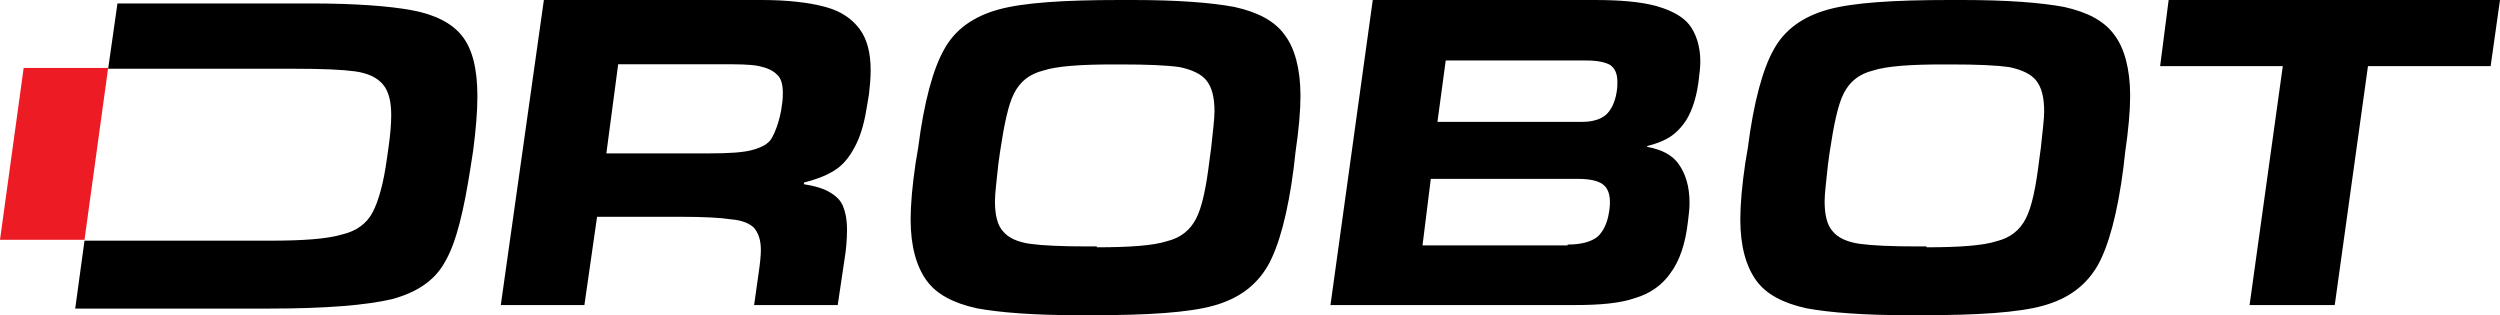
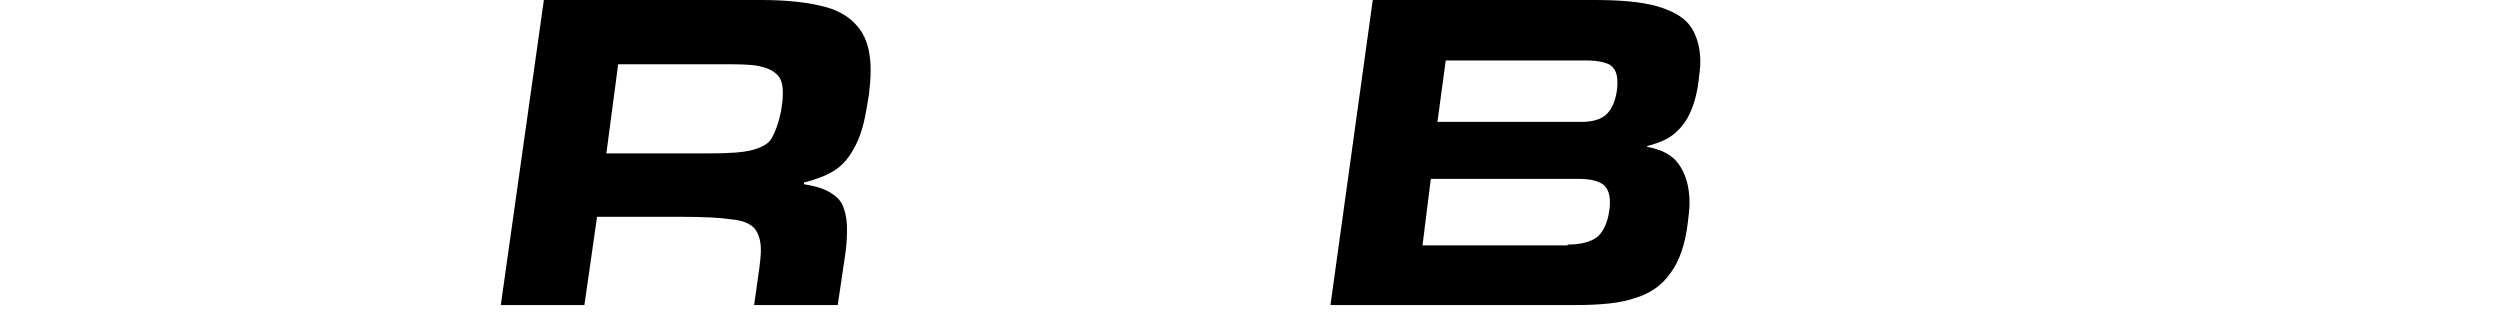
<svg xmlns="http://www.w3.org/2000/svg" viewBox="0 0 230 29" focusable="false" class="chakra-icon css-2tiuo7">
  <path fill="black" d="M50.036 0H70.079C72.487 0 74.429 0.236 75.905 0.631C77.381 1.025 78.391 1.734 79.09 2.68C79.789 3.626 80.1 4.888 80.1 6.464C80.1 7.253 80.022 7.962 79.945 8.672L79.789 9.618C79.556 11.115 79.246 12.298 78.779 13.244C78.313 14.19 77.769 14.978 76.993 15.53C76.216 16.082 75.206 16.476 73.963 16.791V16.949C74.973 17.107 75.75 17.343 76.293 17.659C76.837 17.974 77.303 18.368 77.537 18.92C77.769 19.472 77.925 20.181 77.925 21.127C77.925 22.073 77.847 22.94 77.692 23.886L77.07 28.064H69.379L69.768 25.305C69.923 24.28 70.001 23.492 70.001 23.019C70.001 22.073 69.768 21.443 69.379 20.97C68.991 20.575 68.292 20.26 67.282 20.181C66.272 20.024 64.718 19.945 62.621 19.945H54.93L53.765 28.064H46.074L50.036 0ZM65.262 14.111C67.049 14.111 68.37 14.032 69.224 13.796C70.079 13.559 70.7 13.244 71.011 12.692C71.322 12.14 71.632 11.352 71.865 10.169L71.943 9.618C72.021 9.145 72.021 8.75 72.021 8.514C72.021 7.804 71.865 7.174 71.477 6.858C71.089 6.464 70.545 6.228 69.768 6.07C68.991 5.912 67.826 5.912 66.427 5.912H56.872L55.785 14.111H65.262Z" />
-   <path fill="black" d="M89.846 28.359C87.695 27.878 86.159 27.077 85.237 25.796C84.316 24.514 83.778 22.671 83.778 20.188C83.778 18.826 83.932 17.064 84.239 14.981L84.469 13.619C85.007 9.373 85.852 6.329 86.85 4.566C87.849 2.724 89.538 1.522 91.842 0.881C94.146 0.24 97.909 0 103.055 0H104.207C108.354 0 111.426 0.24 113.577 0.641C115.727 1.122 117.263 1.923 118.185 3.204C119.106 4.406 119.644 6.329 119.644 8.812C119.644 10.174 119.49 11.937 119.183 14.019L119.03 15.381C118.492 19.627 117.647 22.671 116.649 24.434C115.574 26.276 113.961 27.478 111.657 28.119C109.353 28.76 105.59 29 100.444 29H99.292C95.145 29 91.996 28.76 89.846 28.359ZM100.905 22.751C103.977 22.751 106.127 22.591 107.356 22.191C108.662 21.87 109.506 21.149 110.044 20.108C110.582 19.066 110.966 17.304 111.273 14.74L111.426 13.619C111.58 12.097 111.734 10.975 111.734 10.254C111.734 8.972 111.503 8.011 110.966 7.37C110.505 6.809 109.66 6.409 108.508 6.169C107.356 6.008 105.59 5.928 103.132 5.928H102.441C99.369 5.928 97.218 6.088 95.99 6.489C94.684 6.809 93.839 7.53 93.302 8.572C92.764 9.613 92.38 11.456 91.996 14.019L91.842 15.141C91.689 16.663 91.535 17.785 91.535 18.506C91.535 19.787 91.766 20.749 92.303 21.309C92.764 21.87 93.609 22.271 94.761 22.431C95.913 22.591 97.679 22.671 100.06 22.671H100.905V22.751Z" />
  <path fill="black" d="M126.294 0H146.664C149.029 0 150.936 0.159 152.386 0.557C153.759 0.954 154.827 1.511 155.437 2.306C156.048 3.101 156.429 4.293 156.429 5.645C156.429 6.201 156.353 6.758 156.277 7.394C156.124 8.666 155.819 9.699 155.437 10.494C155.056 11.289 154.522 11.925 153.912 12.402C153.301 12.88 152.462 13.197 151.546 13.436V13.515C152.843 13.754 153.835 14.231 154.446 15.105C155.056 15.98 155.437 17.093 155.437 18.683C155.437 19.24 155.361 19.796 155.285 20.432C155.056 22.42 154.522 24.01 153.683 25.123C152.92 26.236 151.775 27.031 150.402 27.428C149.029 27.905 147.198 28.064 144.909 28.064H122.403L126.294 0ZM144.222 22.499C145.443 22.499 146.359 22.261 146.969 21.784C147.503 21.307 147.884 20.512 148.037 19.478C148.113 19.001 148.113 18.763 148.113 18.604C148.113 17.809 147.884 17.252 147.427 16.934C146.969 16.616 146.206 16.457 145.214 16.457H131.634L130.871 22.579H144.222V22.499ZM145.596 11.21C146.511 11.21 147.274 10.971 147.732 10.574C148.19 10.176 148.571 9.461 148.724 8.507C148.8 8.109 148.8 7.791 148.8 7.553C148.8 6.758 148.571 6.281 148.113 5.963C147.656 5.724 146.969 5.565 145.977 5.565H133.007L132.245 11.21H145.596Z" />
-   <path fill="black" d="M166.175 28.359C164.025 27.878 162.489 27.077 161.567 25.796C160.646 24.514 160.108 22.671 160.108 20.188C160.108 18.826 160.262 17.064 160.569 14.981L160.799 13.619C161.337 9.373 162.182 6.329 163.18 4.566C164.179 2.724 165.868 1.522 168.172 0.881C170.476 0.24 174.239 0 179.385 0H180.537C184.684 0 187.756 0.24 189.907 0.641C192.057 1.122 193.593 1.923 194.515 3.204C195.436 4.406 195.974 6.329 195.974 8.812C195.974 10.174 195.82 11.937 195.513 14.019L195.359 15.381C194.822 19.627 193.977 22.671 192.979 24.434C191.903 26.276 190.291 27.478 187.987 28.119C185.683 28.76 181.919 29 176.774 29H175.622C171.475 29 168.326 28.76 166.175 28.359ZM177.235 22.751C180.307 22.751 182.457 22.591 183.686 22.191C184.991 21.87 185.836 21.149 186.374 20.108C186.911 19.066 187.295 17.304 187.603 14.74L187.756 13.619C187.91 12.097 188.063 10.975 188.063 10.254C188.063 8.972 187.833 8.011 187.295 7.37C186.835 6.809 185.99 6.409 184.838 6.169C183.686 6.008 181.919 5.928 179.462 5.928H178.771C175.699 5.928 173.548 6.088 172.319 6.489C171.014 6.809 170.169 7.53 169.631 8.572C169.094 9.613 168.71 11.456 168.326 14.019L168.172 15.141C168.019 16.663 167.865 17.785 167.865 18.506C167.865 19.787 168.095 20.749 168.633 21.309C169.094 21.87 169.939 22.271 171.091 22.431C172.243 22.591 174.009 22.671 176.39 22.671H177.235V22.751Z" />
-   <path fill="black" d="M206.961 28.064L210.017 6.087H198.732L199.516 0H230L229.138 6.087H217.853L214.797 28.064H206.961Z" />
-   <path fill="#ED1C24" d="M9.95 6.247H2.177L0 22.062H7.774L9.95 6.247Z" />
-   <path fill="black" d="M42.522 3.321C41.589 2.135 40.035 1.344 37.936 0.949C35.837 0.554 32.65 0.316 28.529 0.316H10.806L9.95 6.326H17.724H27.208C29.695 6.326 31.483 6.405 32.65 6.563C33.816 6.722 34.671 7.117 35.215 7.75C35.759 8.382 35.992 9.331 35.992 10.596C35.992 11.387 35.914 12.336 35.759 13.443L35.603 14.55C35.293 16.843 34.826 18.504 34.282 19.532C33.738 20.56 32.805 21.272 31.406 21.588C30.084 21.983 27.83 22.142 24.876 22.142H15.547H7.774L6.919 28.389H24.798C30.006 28.389 33.738 28.072 36.07 27.519C38.402 26.886 40.035 25.779 40.967 24.039C41.978 22.3 42.678 19.374 43.3 15.341L43.533 13.838C43.766 12.02 43.921 10.359 43.921 8.857C43.921 6.326 43.455 4.507 42.522 3.321Z" />
</svg>